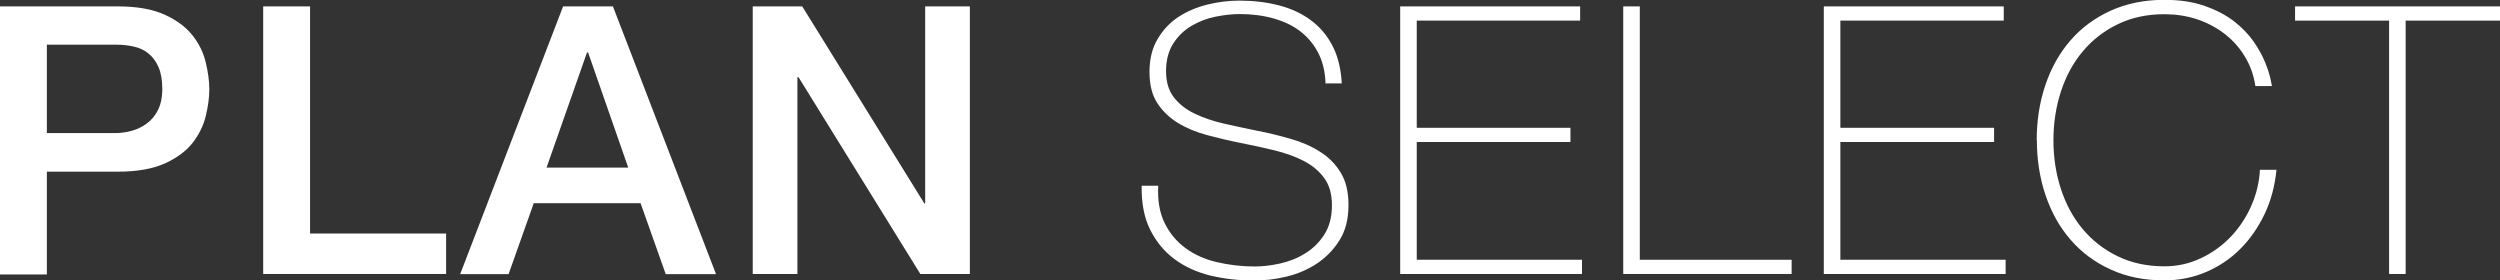
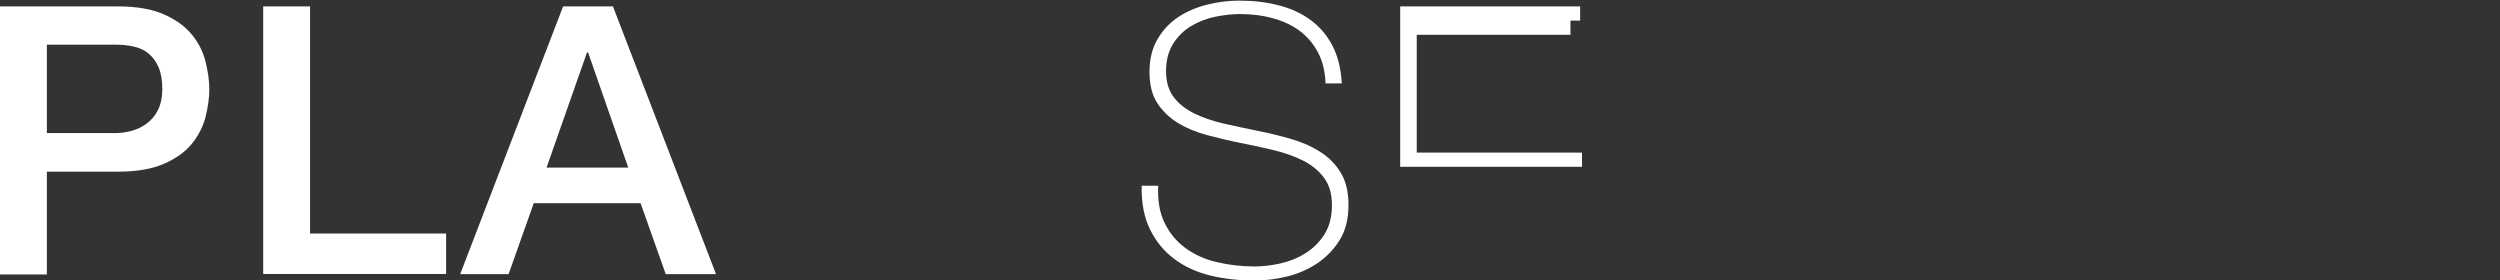
<svg xmlns="http://www.w3.org/2000/svg" id="_レイヤー_2" viewBox="0 0 160.05 17.95">
  <rect x="0" y="0" width="160.05" height="17.95" fill="#333333" stroke="none" />
  <defs>
    <style>.cls-1{fill:#fff;}</style>
  </defs>
  <g id="_レイヤー_5">
    <g>
      <path class="cls-1" d="M0,.41H7.56c1.22,0,2.21,.18,2.98,.53,.77,.35,1.36,.79,1.78,1.32s.7,1.1,.85,1.73c.15,.62,.23,1.2,.23,1.73s-.08,1.1-.23,1.72c-.15,.62-.44,1.19-.85,1.72-.42,.53-1.01,.96-1.78,1.31-.77,.34-1.76,.52-2.98,.52H3v6.58H0V.41ZM3,8.52H7.39c.34,0,.68-.05,1.03-.14,.35-.1,.68-.25,.97-.47,.3-.22,.54-.5,.72-.86,.18-.36,.28-.81,.28-1.36s-.08-1.02-.24-1.39-.38-.66-.65-.88c-.27-.22-.58-.36-.94-.44-.35-.08-.73-.12-1.13-.12H3v5.66Z" />
      <path class="cls-1" d="M16.85,.41h3V14.95h8.71v2.59h-11.71V.41Z" />
      <path class="cls-1" d="M36.05,.41h3.19l6.6,17.14h-3.22l-1.61-4.54h-6.84l-1.61,4.54h-3.1L36.05,.41Zm-1.06,10.32h5.23l-2.57-7.37h-.07l-2.59,7.37Z" />
-       <path class="cls-1" d="M48.19,.41h3.17l7.82,12.62h.05V.41h2.86V17.54h-3.17l-7.8-12.6h-.07v12.6h-2.86V.41Z" />
      <path class="cls-1" d="M84.86,5.3c-.03-.74-.19-1.38-.47-1.92-.28-.54-.66-1-1.14-1.37-.48-.37-1.05-.64-1.72-.83s-1.39-.28-2.17-.28c-.48,0-1,.06-1.55,.17-.55,.11-1.06,.31-1.54,.59-.47,.28-.86,.66-1.16,1.13-.3,.47-.46,1.06-.46,1.76s.17,1.25,.5,1.68,.78,.78,1.32,1.04c.54,.26,1.17,.48,1.87,.64,.7,.16,1.42,.31,2.14,.46,.74,.14,1.45,.32,2.15,.52,.7,.2,1.32,.47,1.87,.82,.55,.34,1,.79,1.33,1.34,.34,.55,.5,1.24,.5,2.08,0,.9-.19,1.65-.58,2.26-.38,.61-.87,1.1-1.45,1.49-.58,.38-1.23,.66-1.94,.83s-1.4,.25-2.05,.25c-1.01,0-1.95-.11-2.83-.32-.88-.22-1.65-.57-2.3-1.06-.66-.49-1.17-1.12-1.55-1.88s-.56-1.7-.54-2.81h1.06c-.05,.94,.09,1.74,.41,2.39,.32,.65,.76,1.18,1.33,1.6,.57,.42,1.24,.72,2,.9,.77,.18,1.58,.28,2.42,.28,.51,0,1.06-.06,1.64-.19,.58-.13,1.12-.34,1.61-.65,.49-.3,.9-.7,1.22-1.2s.49-1.12,.49-1.87-.17-1.31-.5-1.76-.78-.82-1.33-1.1c-.55-.28-1.18-.5-1.87-.67s-1.41-.32-2.15-.47c-.72-.14-1.43-.31-2.14-.5s-1.33-.45-1.87-.78c-.54-.33-.98-.75-1.32-1.27s-.5-1.19-.5-2,.17-1.52,.52-2.1c.34-.58,.79-1.06,1.34-1.42,.55-.36,1.17-.62,1.86-.79,.69-.17,1.37-.25,2.04-.25,.9,0,1.73,.1,2.51,.3,.78,.2,1.46,.51,2.04,.94,.58,.42,1.05,.97,1.4,1.64,.35,.67,.55,1.48,.6,2.42h-1.06Z" />
-       <path class="cls-1" d="M89.64,.41h11.52v.91h-10.46v6.86h9.84v.91h-9.84v7.54h10.58v.91h-11.64V.41Z" />
-       <path class="cls-1" d="M103.92,.41h1.06V16.63h9.72v.91h-10.78V.41Z" />
-       <path class="cls-1" d="M116.76,.41h11.52v.91h-10.46v6.86h9.84v.91h-9.84v7.54h10.58v.91h-11.64V.41Z" />
-       <path class="cls-1" d="M130.39,8.98c0-1.25,.18-2.42,.55-3.52,.37-1.1,.9-2.05,1.6-2.86,.7-.81,1.55-1.44,2.57-1.91,1.02-.46,2.16-.7,3.44-.7,1.01,0,1.88,.13,2.62,.4,.74,.26,1.36,.59,1.86,.98s.92,.82,1.24,1.28c.32,.46,.56,.9,.73,1.31,.17,.41,.28,.76,.35,1.06,.06,.3,.1,.46,.1,.49h-1.06c-.11-.72-.34-1.36-.7-1.93-.35-.57-.79-1.05-1.32-1.45-.53-.4-1.12-.7-1.76-.91-.65-.21-1.33-.31-2.05-.31-1.12,0-2.12,.22-3,.65-.88,.43-1.62,1.01-2.23,1.74-.61,.73-1.07,1.58-1.39,2.56-.32,.98-.48,2.02-.48,3.12s.16,2.14,.48,3.12c.32,.98,.78,1.83,1.39,2.56,.61,.73,1.35,1.31,2.23,1.74,.88,.43,1.88,.65,3,.65,.83,0,1.61-.17,2.34-.52,.73-.34,1.36-.8,1.91-1.37,.54-.57,.98-1.22,1.31-1.97,.33-.74,.52-1.52,.56-2.32h1.06c-.1,1.02-.35,1.97-.76,2.83-.41,.86-.93,1.61-1.56,2.24-.63,.63-1.36,1.12-2.2,1.48-.83,.35-1.72,.53-2.66,.53-1.28,0-2.43-.23-3.44-.7-1.02-.46-1.87-1.1-2.57-1.91-.7-.81-1.23-1.76-1.6-2.86-.37-1.1-.55-2.27-.55-3.52Z" />
-       <path class="cls-1" d="M146.93,1.32V.41h13.13v.91h-6.05V17.54h-1.06V1.32h-6.02Z" />
+       <path class="cls-1" d="M89.64,.41h11.52v.91h-10.46h9.84v.91h-9.84v7.54h10.58v.91h-11.64V.41Z" />
    </g>
  </g>
</svg>